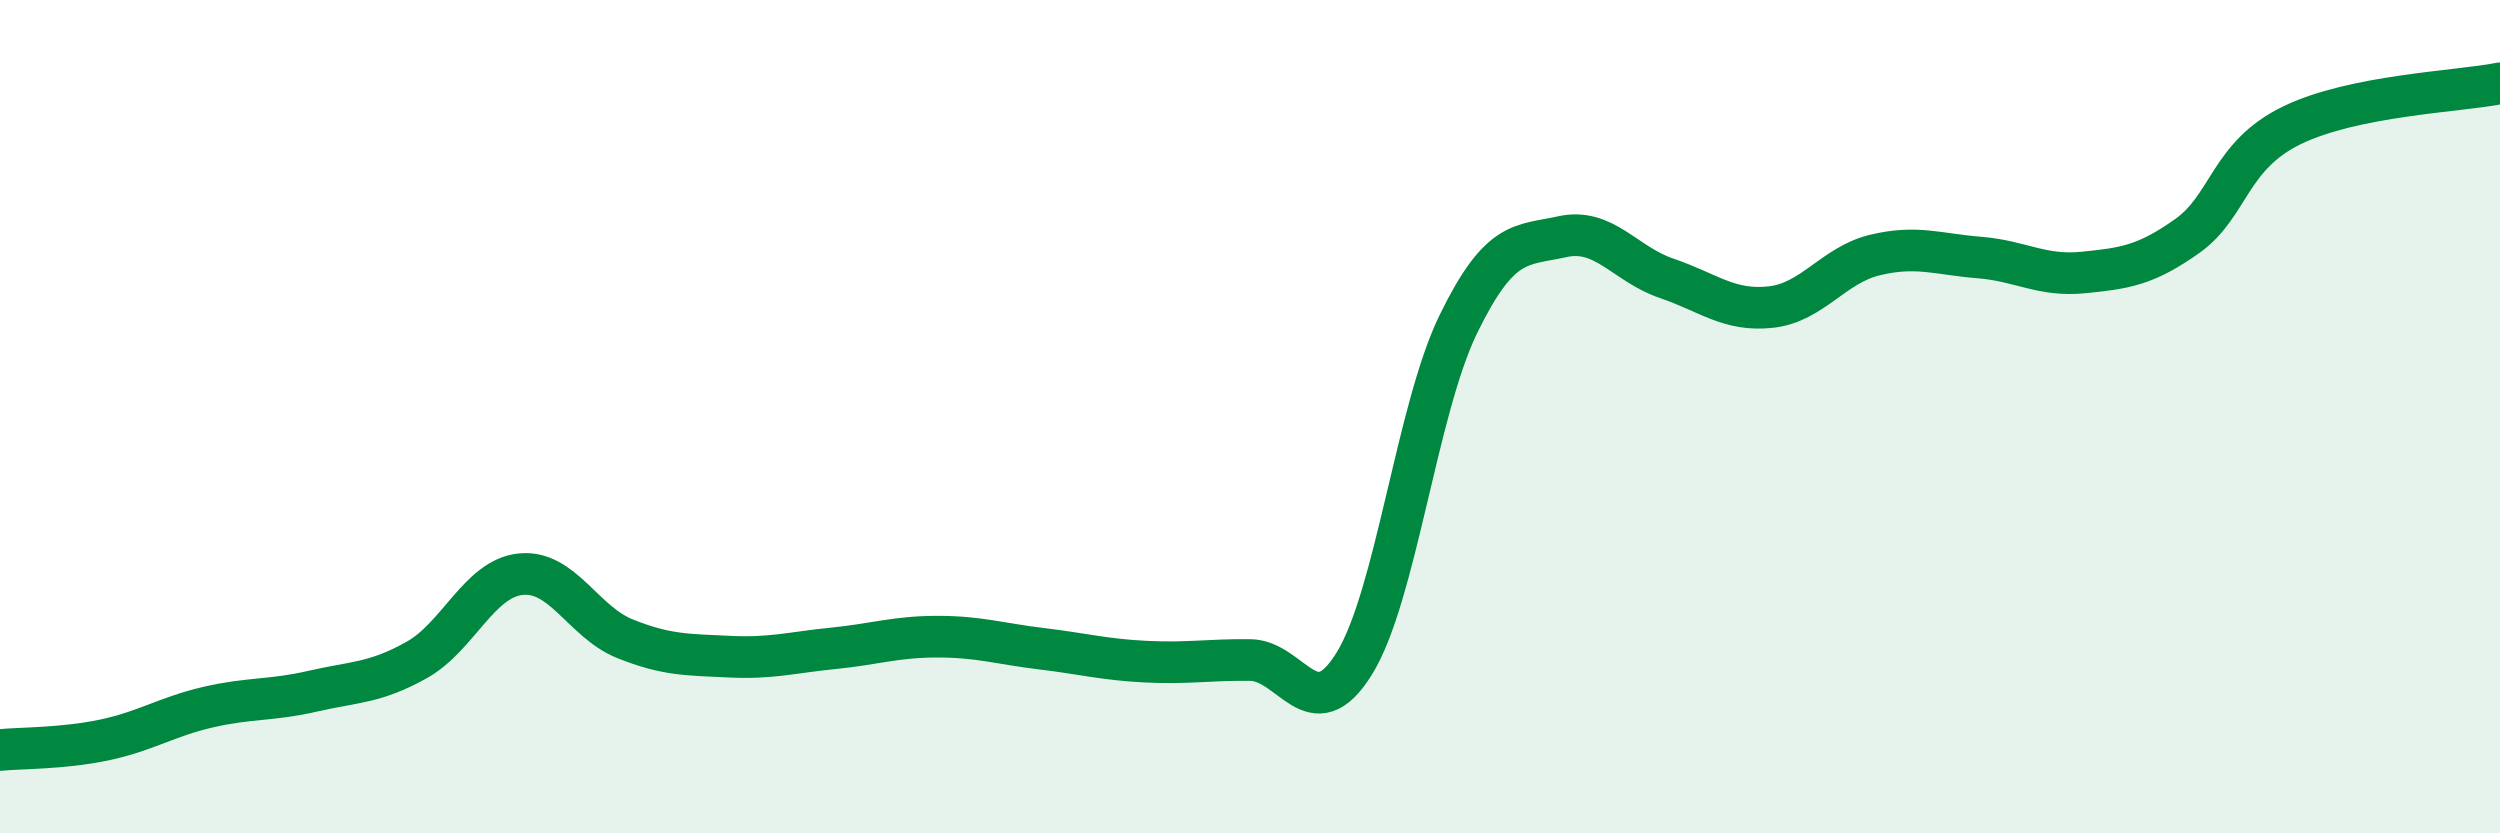
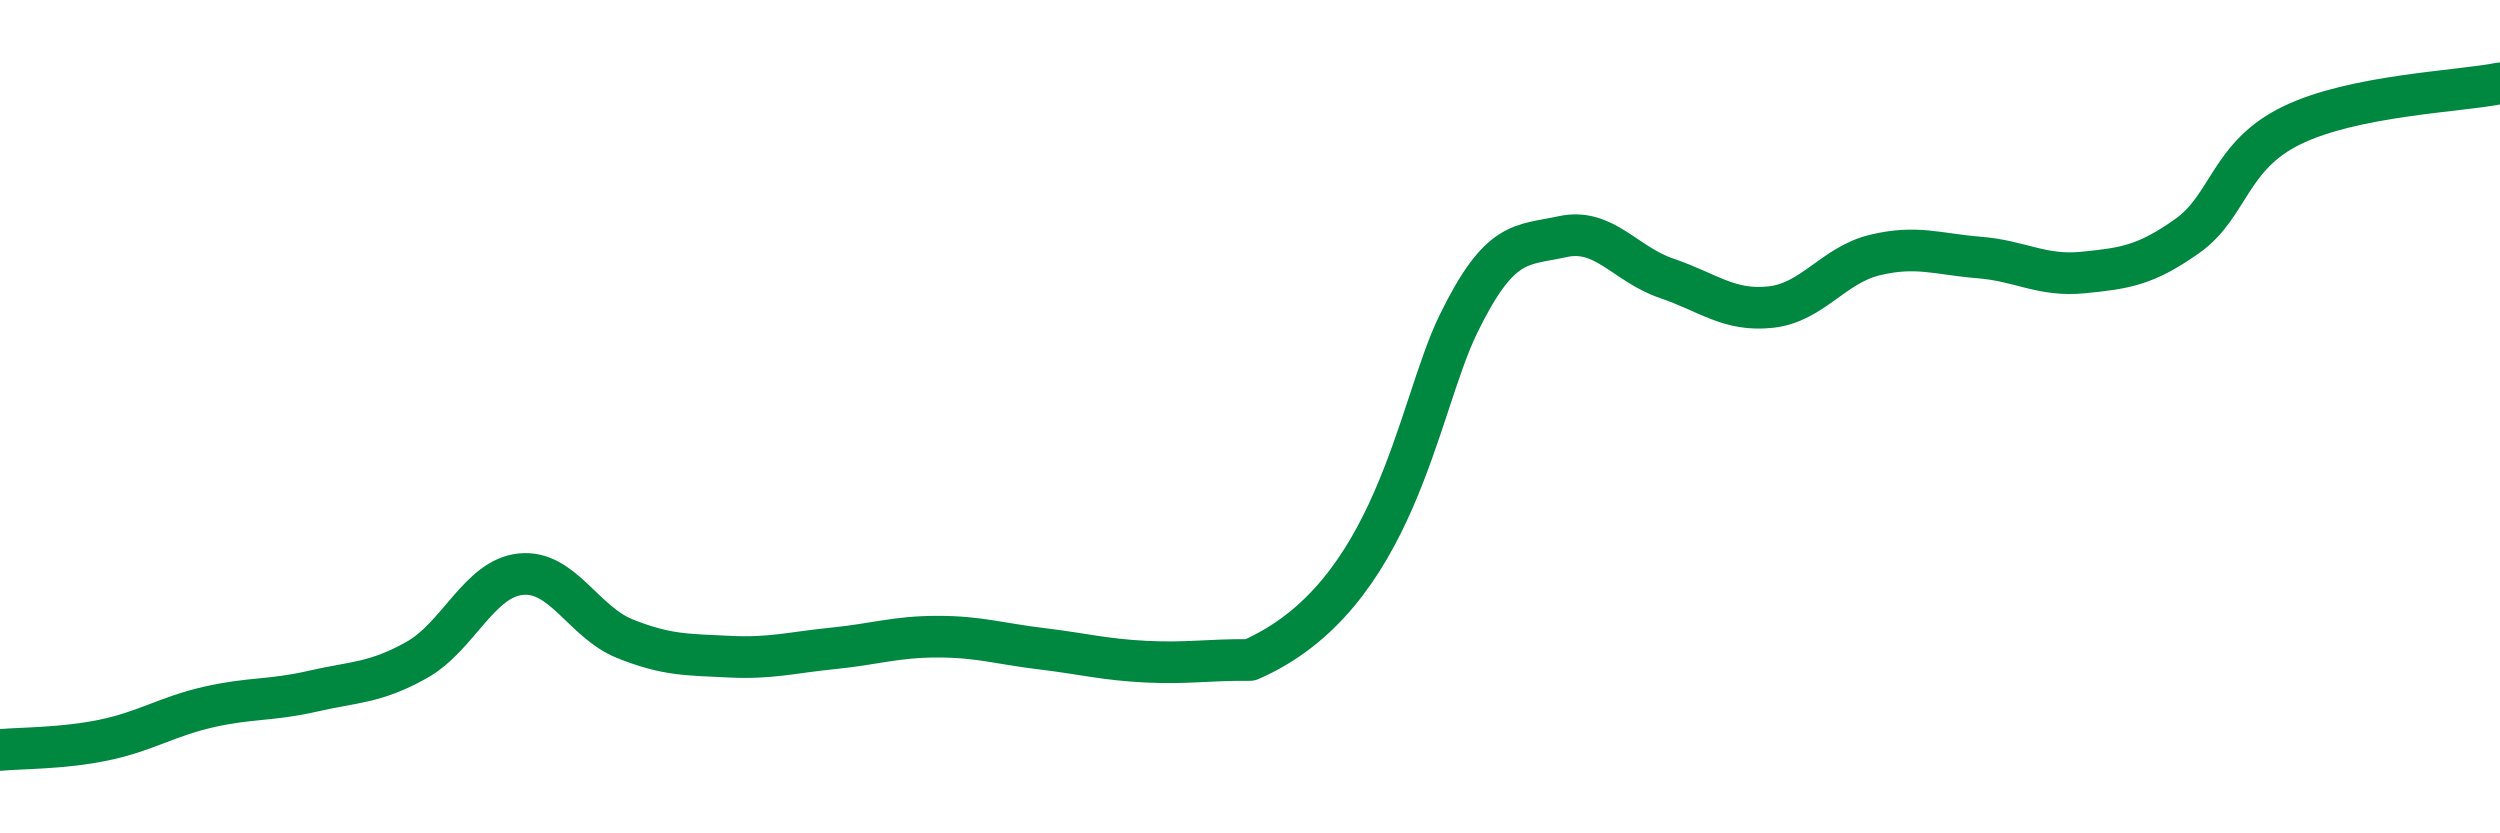
<svg xmlns="http://www.w3.org/2000/svg" width="60" height="20" viewBox="0 0 60 20">
-   <path d="M 0,18 C 0.5,17.95 1.5,17.97 2.5,17.76 C 3.5,17.55 4,17.2 5,16.97 C 6,16.74 6.5,16.82 7.5,16.59 C 8.5,16.36 9,16.4 10,15.84 C 11,15.28 11.5,13.88 12.5,13.78 C 13.5,13.68 14,14.93 15,15.33 C 16,15.73 16.5,15.71 17.5,15.76 C 18.5,15.81 19,15.66 20,15.56 C 21,15.46 21.5,15.28 22.5,15.28 C 23.5,15.28 24,15.45 25,15.57 C 26,15.69 26.5,15.83 27.5,15.88 C 28.5,15.93 29,15.83 30,15.84 C 31,15.85 31.5,17.54 32.5,15.93 C 33.5,14.32 34,9.83 35,7.78 C 36,5.73 36.5,5.9 37.5,5.68 C 38.5,5.46 39,6.34 40,6.68 C 41,7.02 41.5,7.48 42.5,7.37 C 43.5,7.26 44,6.36 45,6.12 C 46,5.88 46.5,6.1 47.5,6.18 C 48.5,6.26 49,6.64 50,6.54 C 51,6.44 51.5,6.37 52.5,5.66 C 53.5,4.95 53.5,3.74 55,3.01 C 56.5,2.28 59,2.2 60,2L60 20L0 20Z" fill="#008740" opacity="0.1" stroke-linecap="round" stroke-linejoin="round" />
-   <path d="M 0,18 C 0.5,17.95 1.5,17.97 2.5,17.76 C 3.5,17.55 4,17.2 5,16.97 C 6,16.74 6.5,16.82 7.5,16.59 C 8.5,16.36 9,16.4 10,15.84 C 11,15.28 11.5,13.88 12.5,13.78 C 13.5,13.68 14,14.93 15,15.33 C 16,15.73 16.5,15.71 17.5,15.76 C 18.5,15.81 19,15.66 20,15.56 C 21,15.46 21.5,15.28 22.5,15.28 C 23.5,15.28 24,15.45 25,15.57 C 26,15.69 26.5,15.83 27.5,15.88 C 28.5,15.93 29,15.83 30,15.84 C 31,15.85 31.5,17.54 32.5,15.93 C 33.5,14.32 34,9.83 35,7.78 C 36,5.73 36.5,5.9 37.5,5.68 C 38.5,5.46 39,6.34 40,6.68 C 41,7.02 41.5,7.48 42.5,7.37 C 43.5,7.26 44,6.36 45,6.12 C 46,5.88 46.5,6.1 47.5,6.18 C 48.5,6.26 49,6.64 50,6.54 C 51,6.44 51.5,6.37 52.5,5.66 C 53.5,4.95 53.5,3.74 55,3.01 C 56.5,2.28 59,2.2 60,2" stroke="#008740" stroke-width="1" fill="none" stroke-linecap="round" stroke-linejoin="round" />
+   <path d="M 0,18 C 0.5,17.95 1.5,17.97 2.5,17.76 C 3.5,17.55 4,17.2 5,16.97 C 6,16.74 6.5,16.82 7.5,16.59 C 8.5,16.36 9,16.4 10,15.84 C 11,15.28 11.5,13.88 12.5,13.78 C 13.5,13.68 14,14.93 15,15.33 C 16,15.73 16.5,15.71 17.5,15.76 C 18.5,15.81 19,15.66 20,15.56 C 21,15.46 21.5,15.28 22.5,15.28 C 23.5,15.28 24,15.45 25,15.57 C 26,15.69 26.5,15.83 27.5,15.88 C 28.5,15.93 29,15.83 30,15.84 C 33.5,14.32 34,9.83 35,7.78 C 36,5.73 36.5,5.9 37.5,5.68 C 38.5,5.46 39,6.34 40,6.68 C 41,7.02 41.5,7.48 42.5,7.37 C 43.5,7.26 44,6.36 45,6.12 C 46,5.88 46.5,6.1 47.5,6.18 C 48.5,6.26 49,6.64 50,6.54 C 51,6.44 51.5,6.37 52.5,5.66 C 53.5,4.95 53.5,3.74 55,3.01 C 56.5,2.28 59,2.2 60,2" stroke="#008740" stroke-width="1" fill="none" stroke-linecap="round" stroke-linejoin="round" />
</svg>